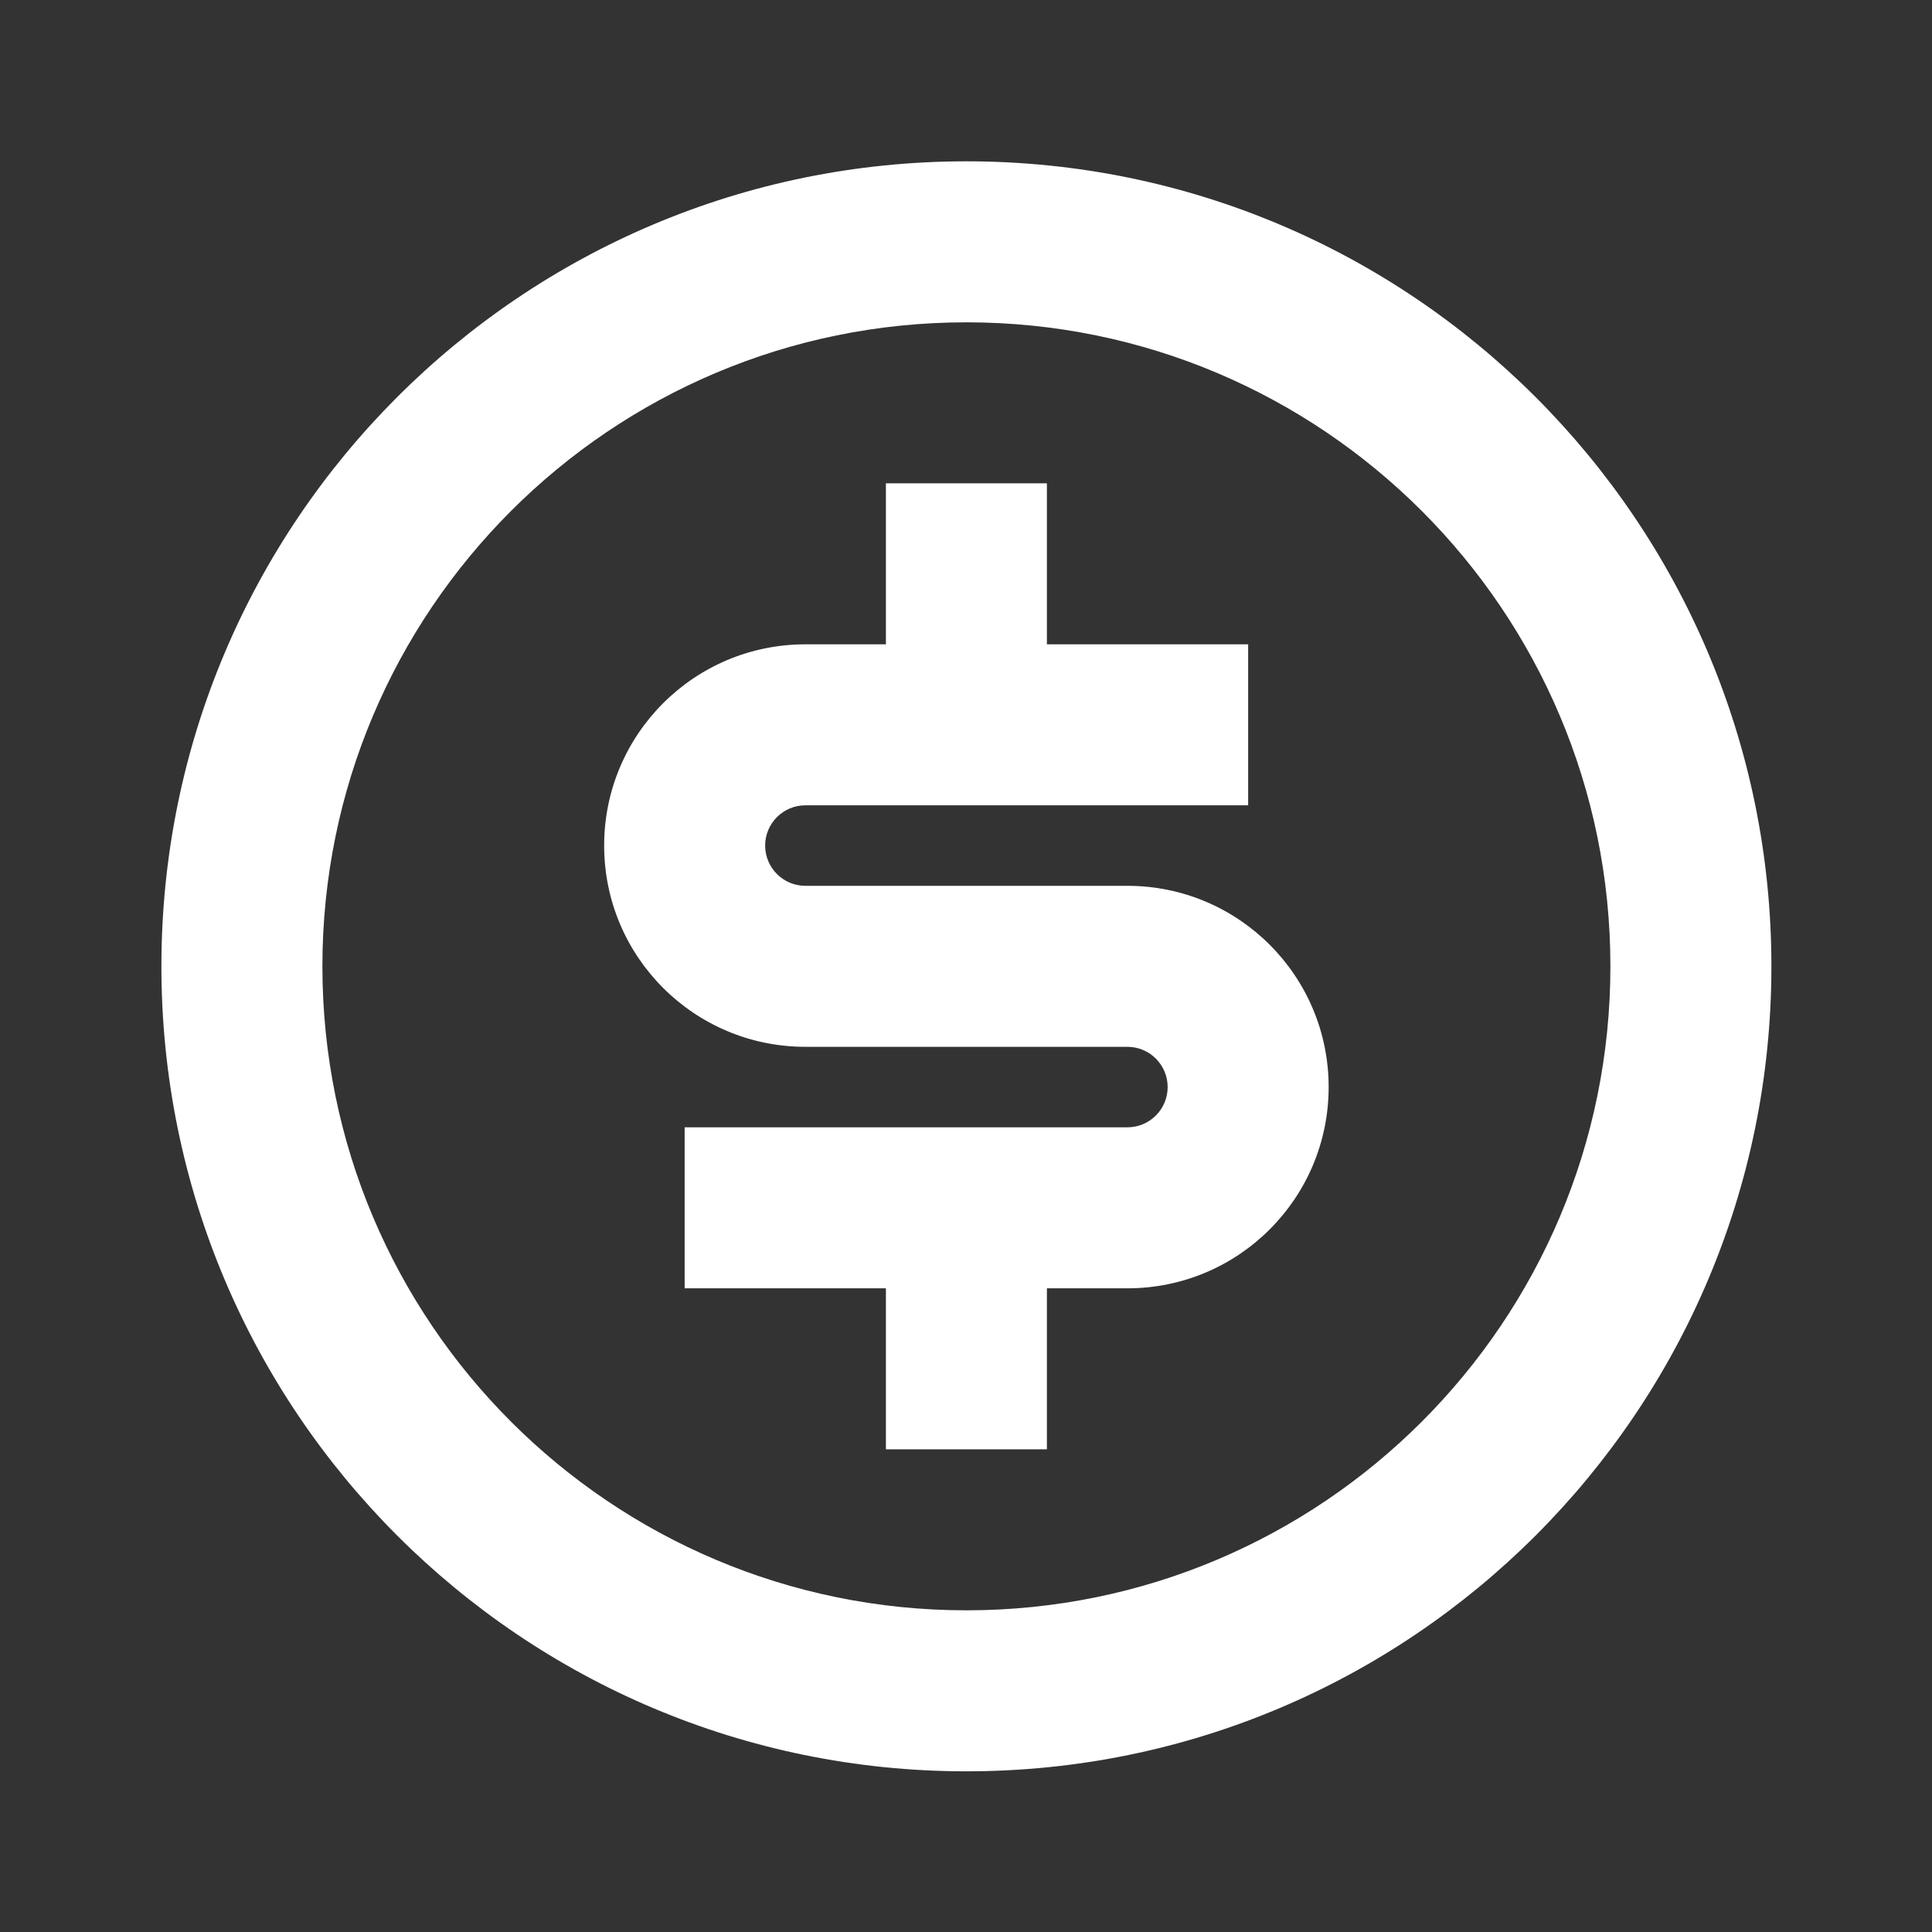
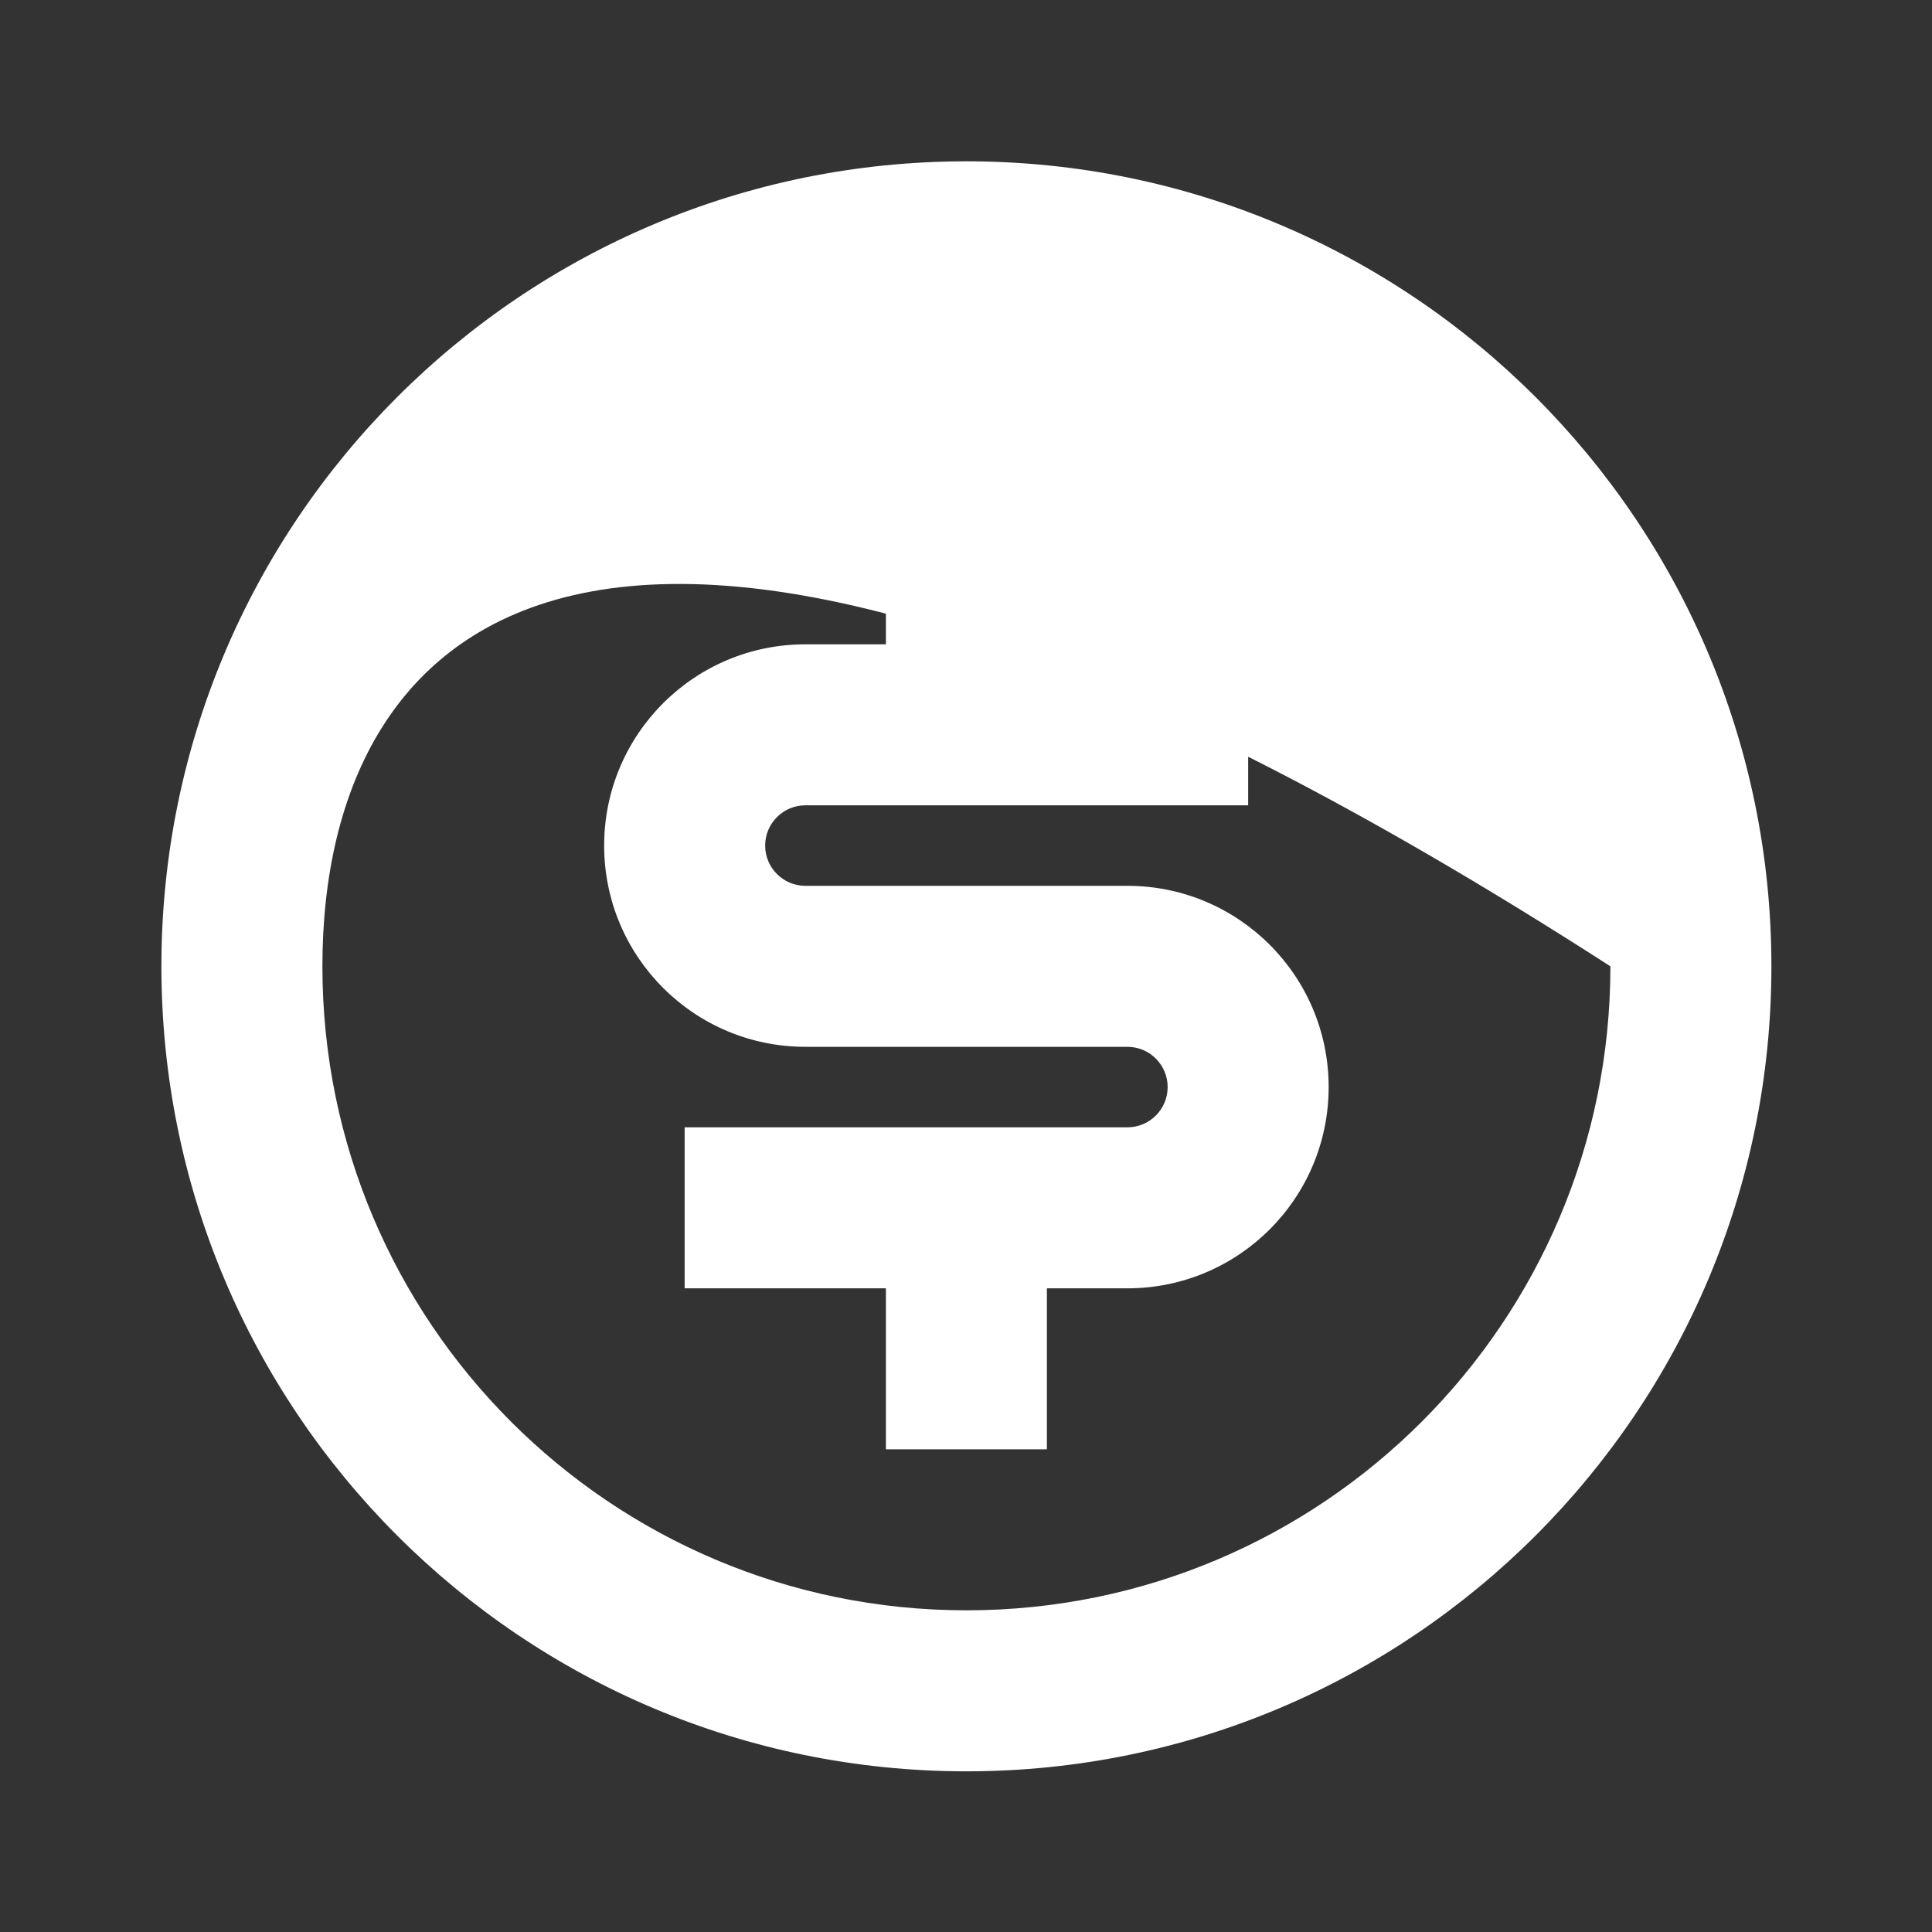
<svg xmlns="http://www.w3.org/2000/svg" width="24" height="24" viewBox="0 0 24 24" fill="none">
  <rect x="0" y="0" width="24" height="24" fill="#333333" stroke="none" />
  <g id="money-dollar-circle-line">
-     <path id="Vector" d="M12.005 22.004C6.482 22.004 2.005 17.527 2.005 12.004C2.005 6.481 6.482 2.004 12.005 2.004C17.528 2.004 22.005 6.481 22.005 12.004C22.005 17.527 17.528 22.004 12.005 22.004ZM12.005 20.004C16.423 20.004 20.005 16.422 20.005 12.004C20.005 7.586 16.423 4.004 12.005 4.004C7.587 4.004 4.005 7.586 4.005 12.004C4.005 16.422 7.587 20.004 12.005 20.004ZM8.505 14.004H14.005C14.281 14.004 14.505 13.78 14.505 13.504C14.505 13.228 14.281 13.004 14.005 13.004H10.005C8.624 13.004 7.505 11.885 7.505 10.504C7.505 9.123 8.624 8.004 10.005 8.004H11.005V6.004H13.005V8.004H15.505V10.004H10.005C9.729 10.004 9.505 10.228 9.505 10.504C9.505 10.78 9.729 11.004 10.005 11.004H14.005C15.386 11.004 16.505 12.123 16.505 13.504C16.505 14.885 15.386 16.004 14.005 16.004H13.005V18.004H11.005V16.004H8.505V14.004Z" fill="white" />
+     <path id="Vector" d="M12.005 22.004C6.482 22.004 2.005 17.527 2.005 12.004C2.005 6.481 6.482 2.004 12.005 2.004C17.528 2.004 22.005 6.481 22.005 12.004C22.005 17.527 17.528 22.004 12.005 22.004ZM12.005 20.004C16.423 20.004 20.005 16.422 20.005 12.004C7.587 4.004 4.005 7.586 4.005 12.004C4.005 16.422 7.587 20.004 12.005 20.004ZM8.505 14.004H14.005C14.281 14.004 14.505 13.78 14.505 13.504C14.505 13.228 14.281 13.004 14.005 13.004H10.005C8.624 13.004 7.505 11.885 7.505 10.504C7.505 9.123 8.624 8.004 10.005 8.004H11.005V6.004H13.005V8.004H15.505V10.004H10.005C9.729 10.004 9.505 10.228 9.505 10.504C9.505 10.78 9.729 11.004 10.005 11.004H14.005C15.386 11.004 16.505 12.123 16.505 13.504C16.505 14.885 15.386 16.004 14.005 16.004H13.005V18.004H11.005V16.004H8.505V14.004Z" fill="white" />
  </g>
</svg>